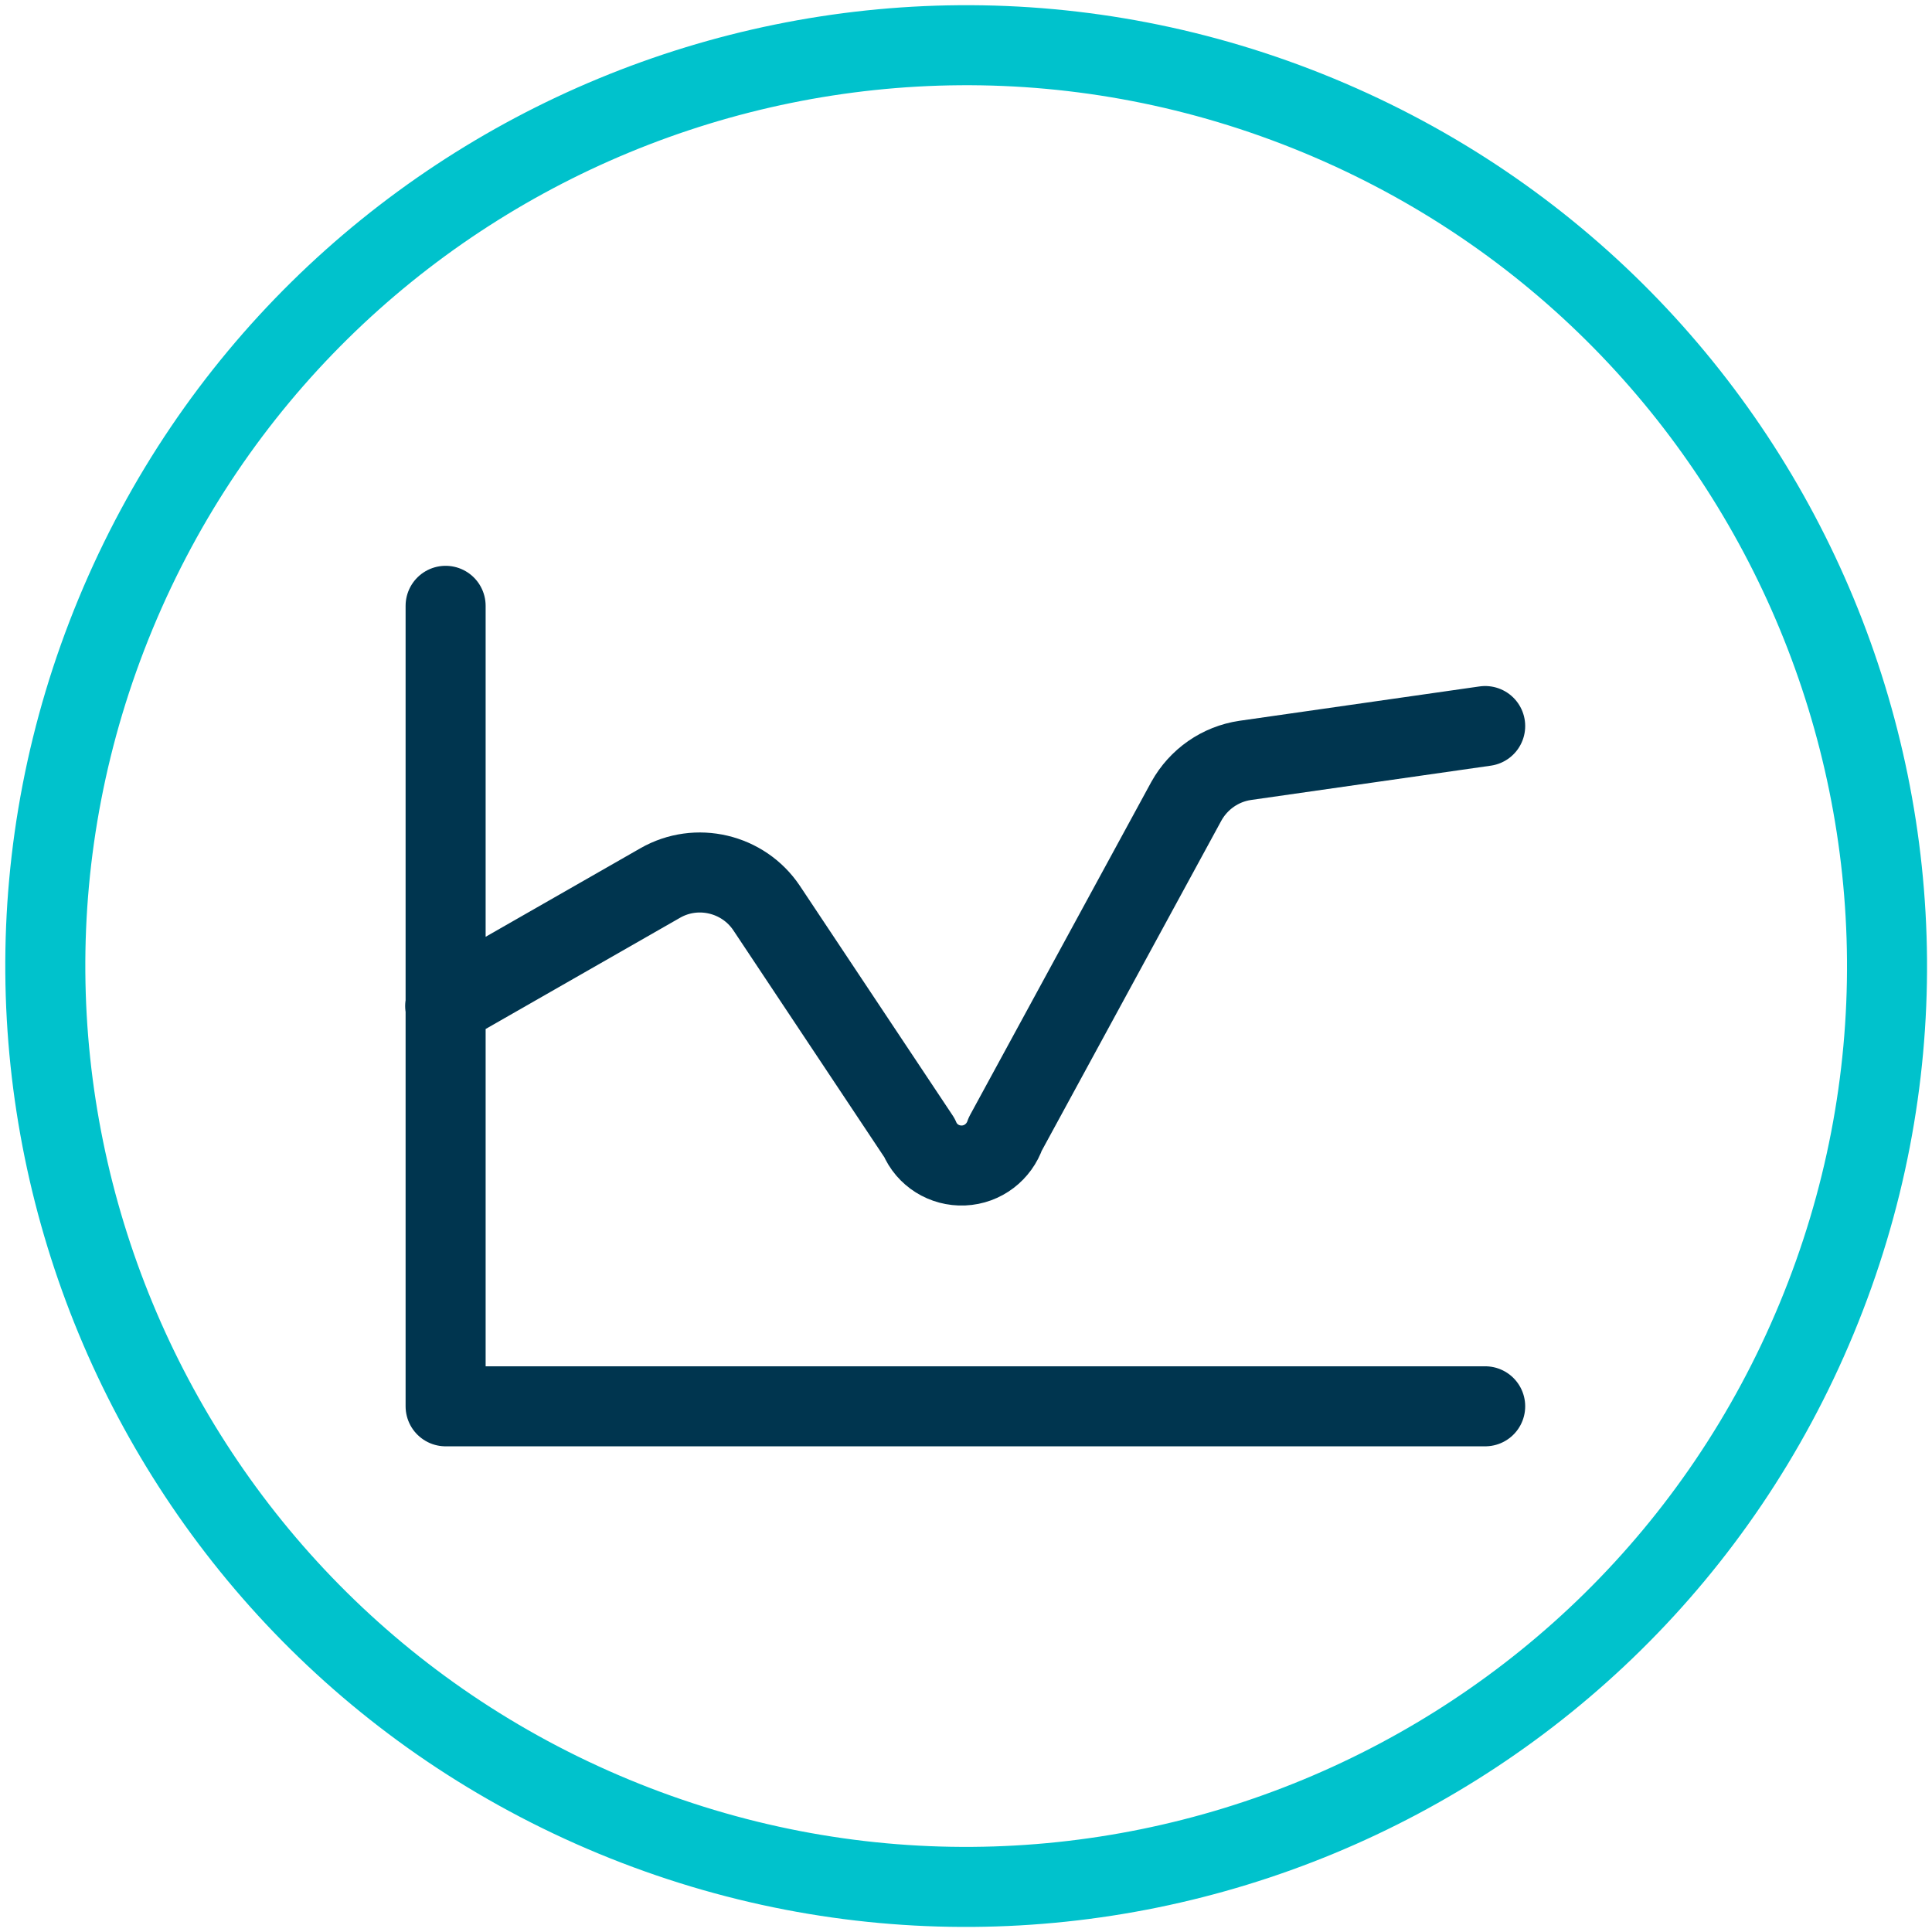
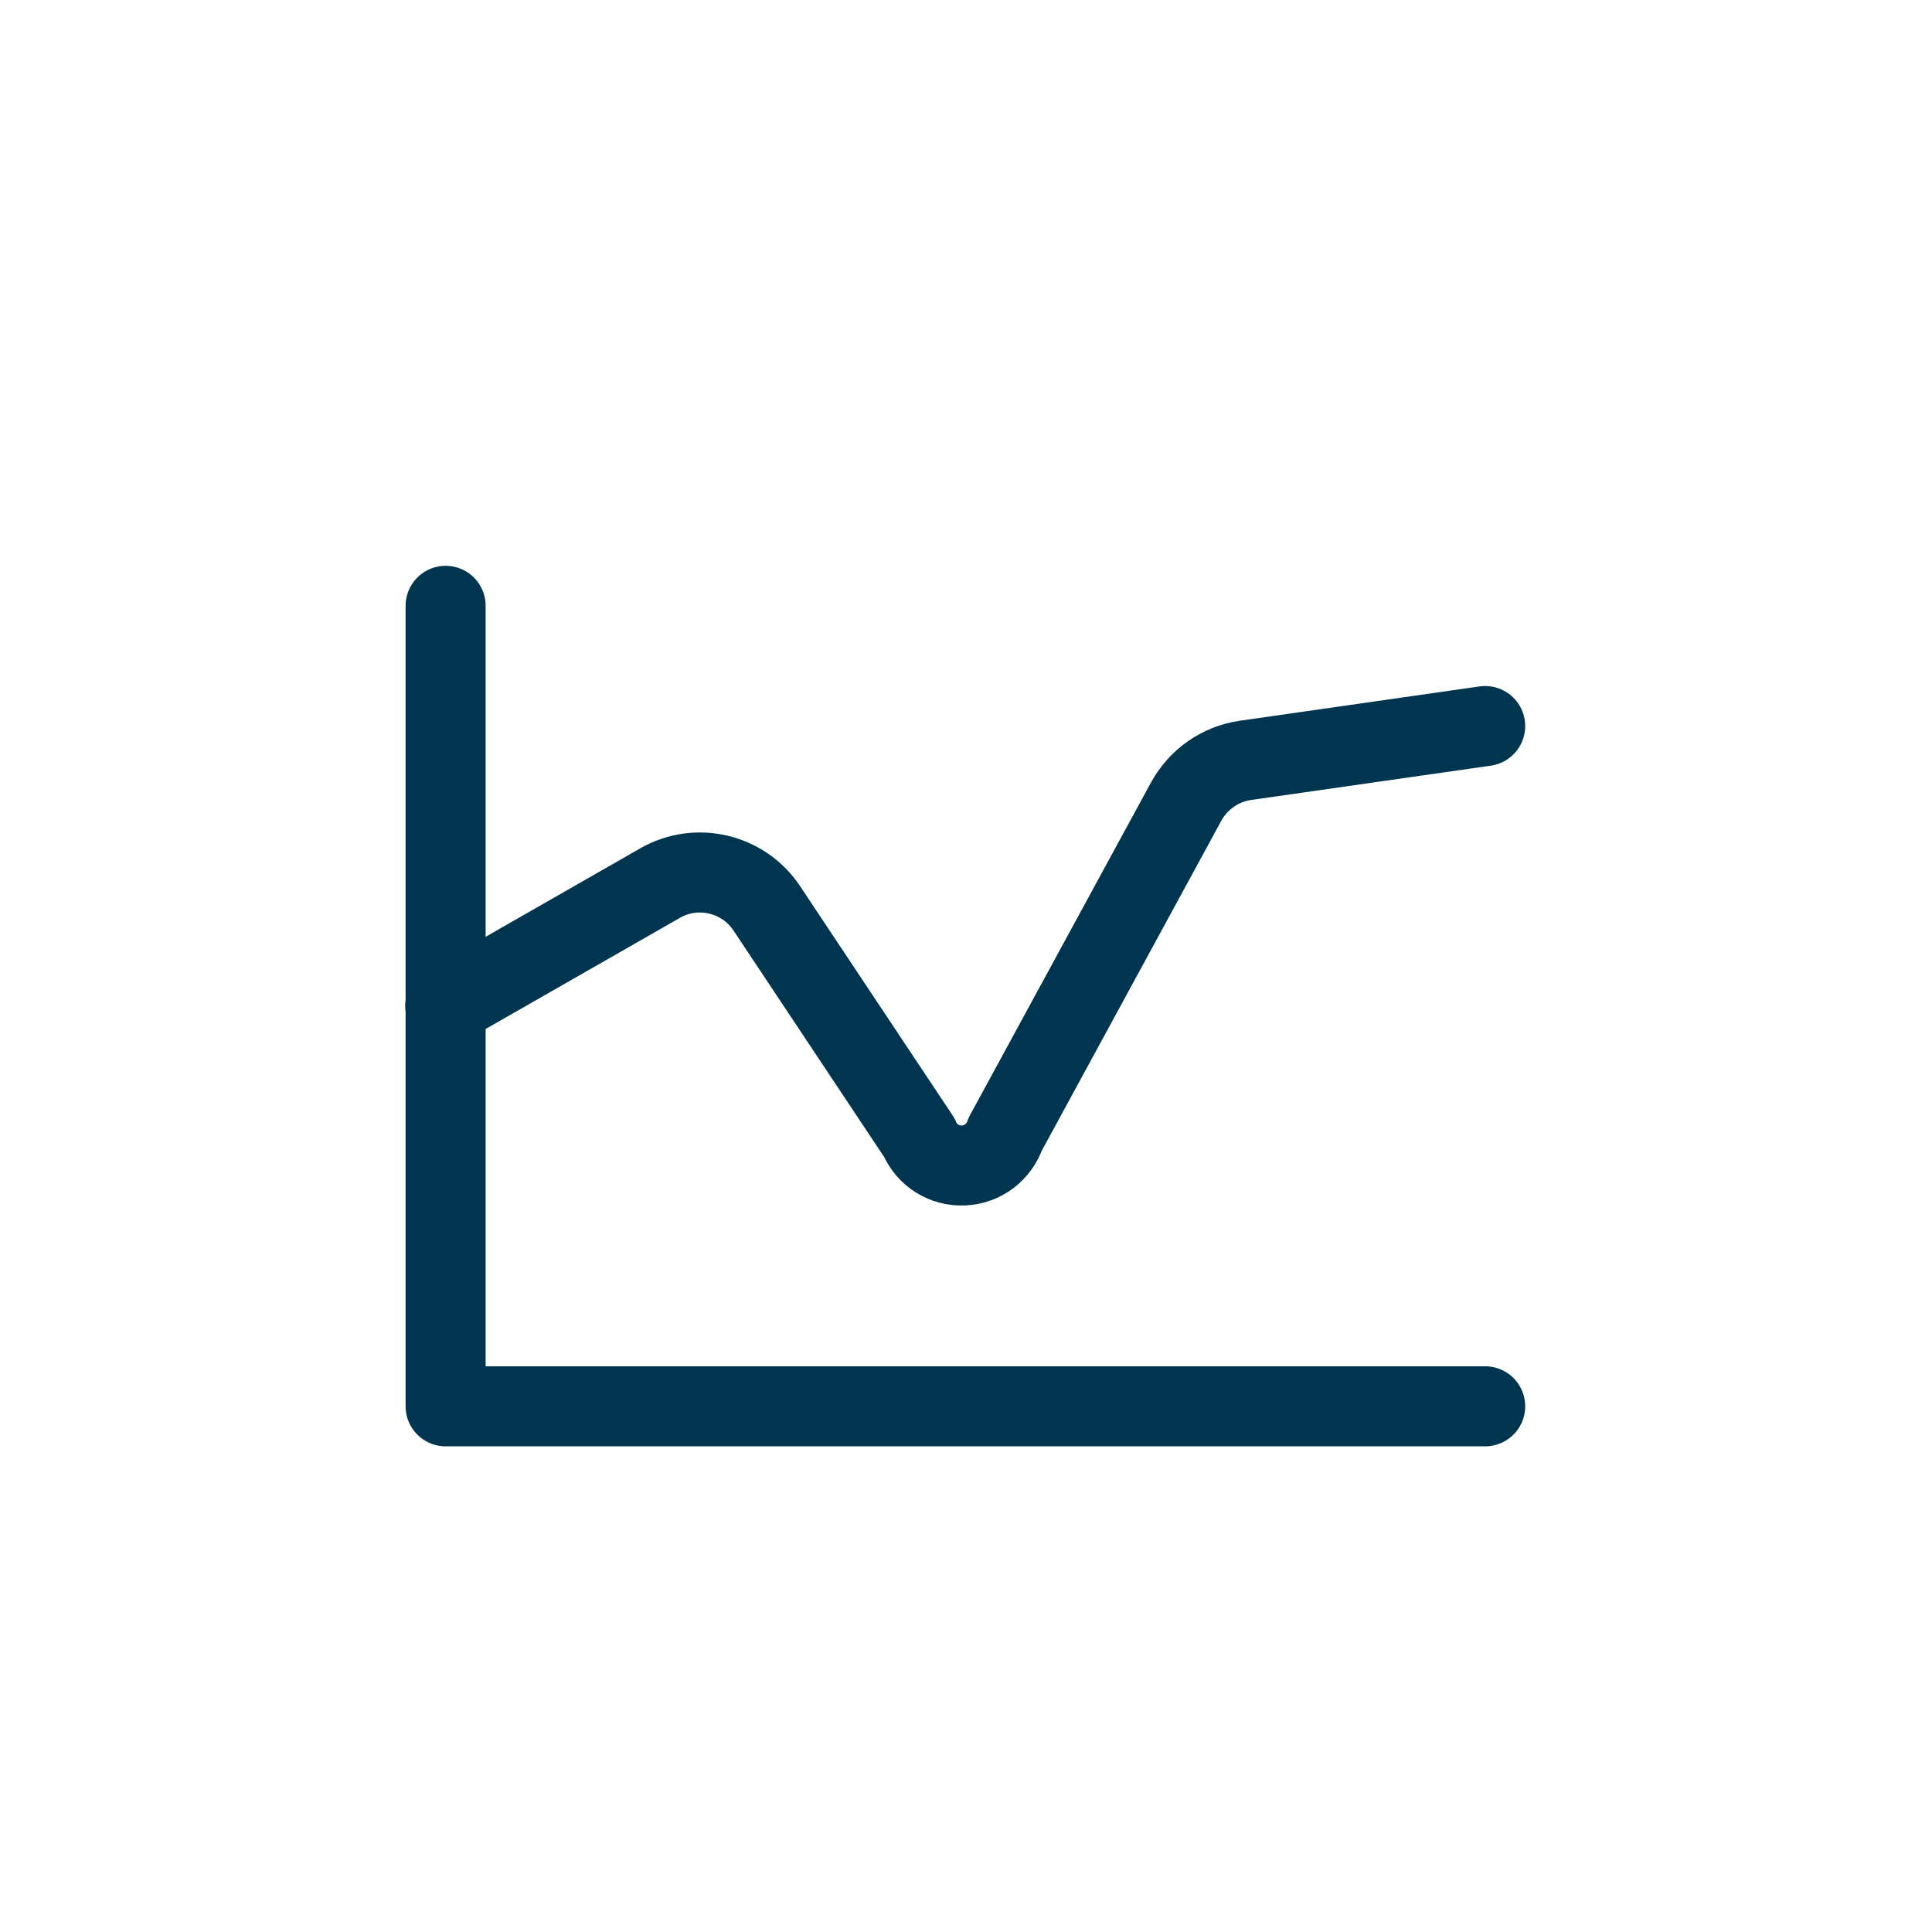
<svg xmlns="http://www.w3.org/2000/svg" width="40" height="40" xml:space="preserve" overflow="hidden">
  <g transform="translate(-383 -492)">
    <path d="M392.217 512.829 396.669 510.282C397.422 509.85 398.387 510.079 398.87 510.798L402.035 515.555C402.187 515.919 402.551 516.147 402.949 516.13 403.347 516.113 403.686 515.851 403.813 515.479L407.562 508.589C407.816 508.132 408.264 507.819 408.781 507.743L413.749 507.032M413.749 521.116 392.226 521.116 392.226 504.543" stroke="#00354F" stroke-width="1.657" stroke-linecap="round" stroke-linejoin="round" fill="none" />
-     <path d="M410.298 494.392C420.023 498.42 424.642 509.57 420.613 519.295 416.585 529.021 405.435 533.639 395.709 529.611 385.984 525.582 381.365 514.433 385.394 504.707 389.422 494.982 400.572 490.363 410.298 494.392Z" stroke="#00C2CC" stroke-width="1.657" stroke-linecap="round" stroke-linejoin="round" fill="none" />
  </g>
</svg>